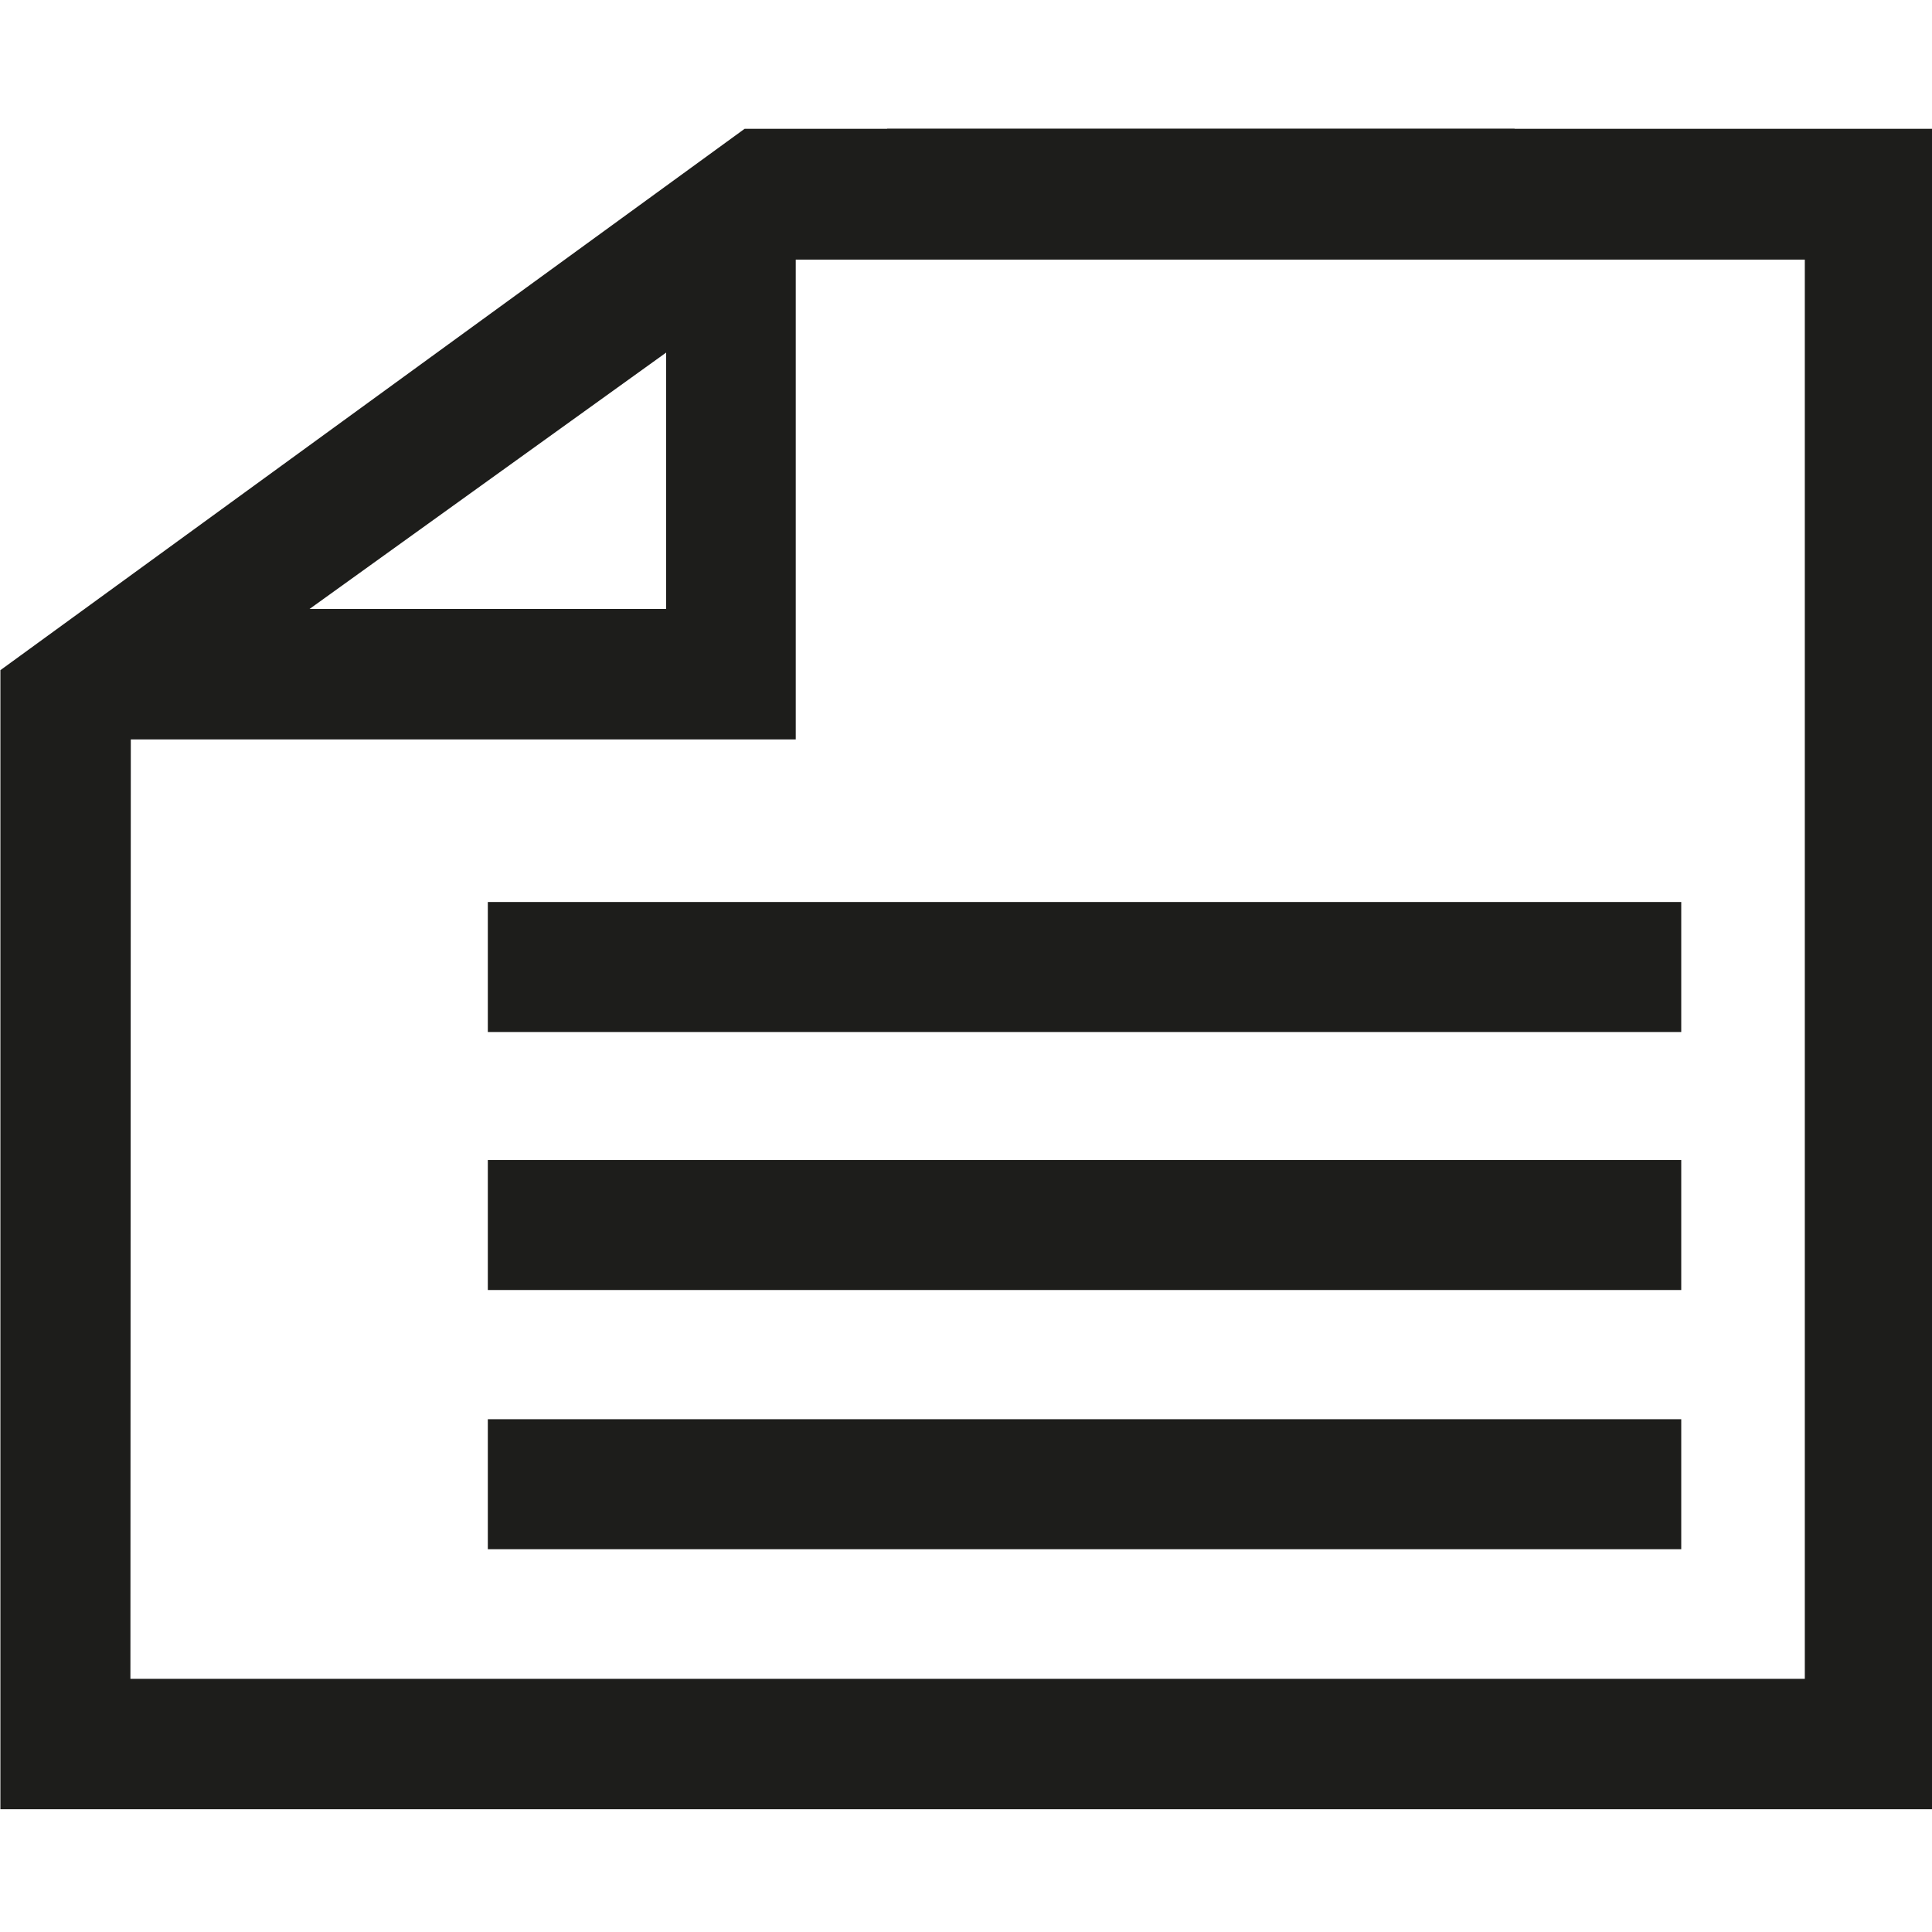
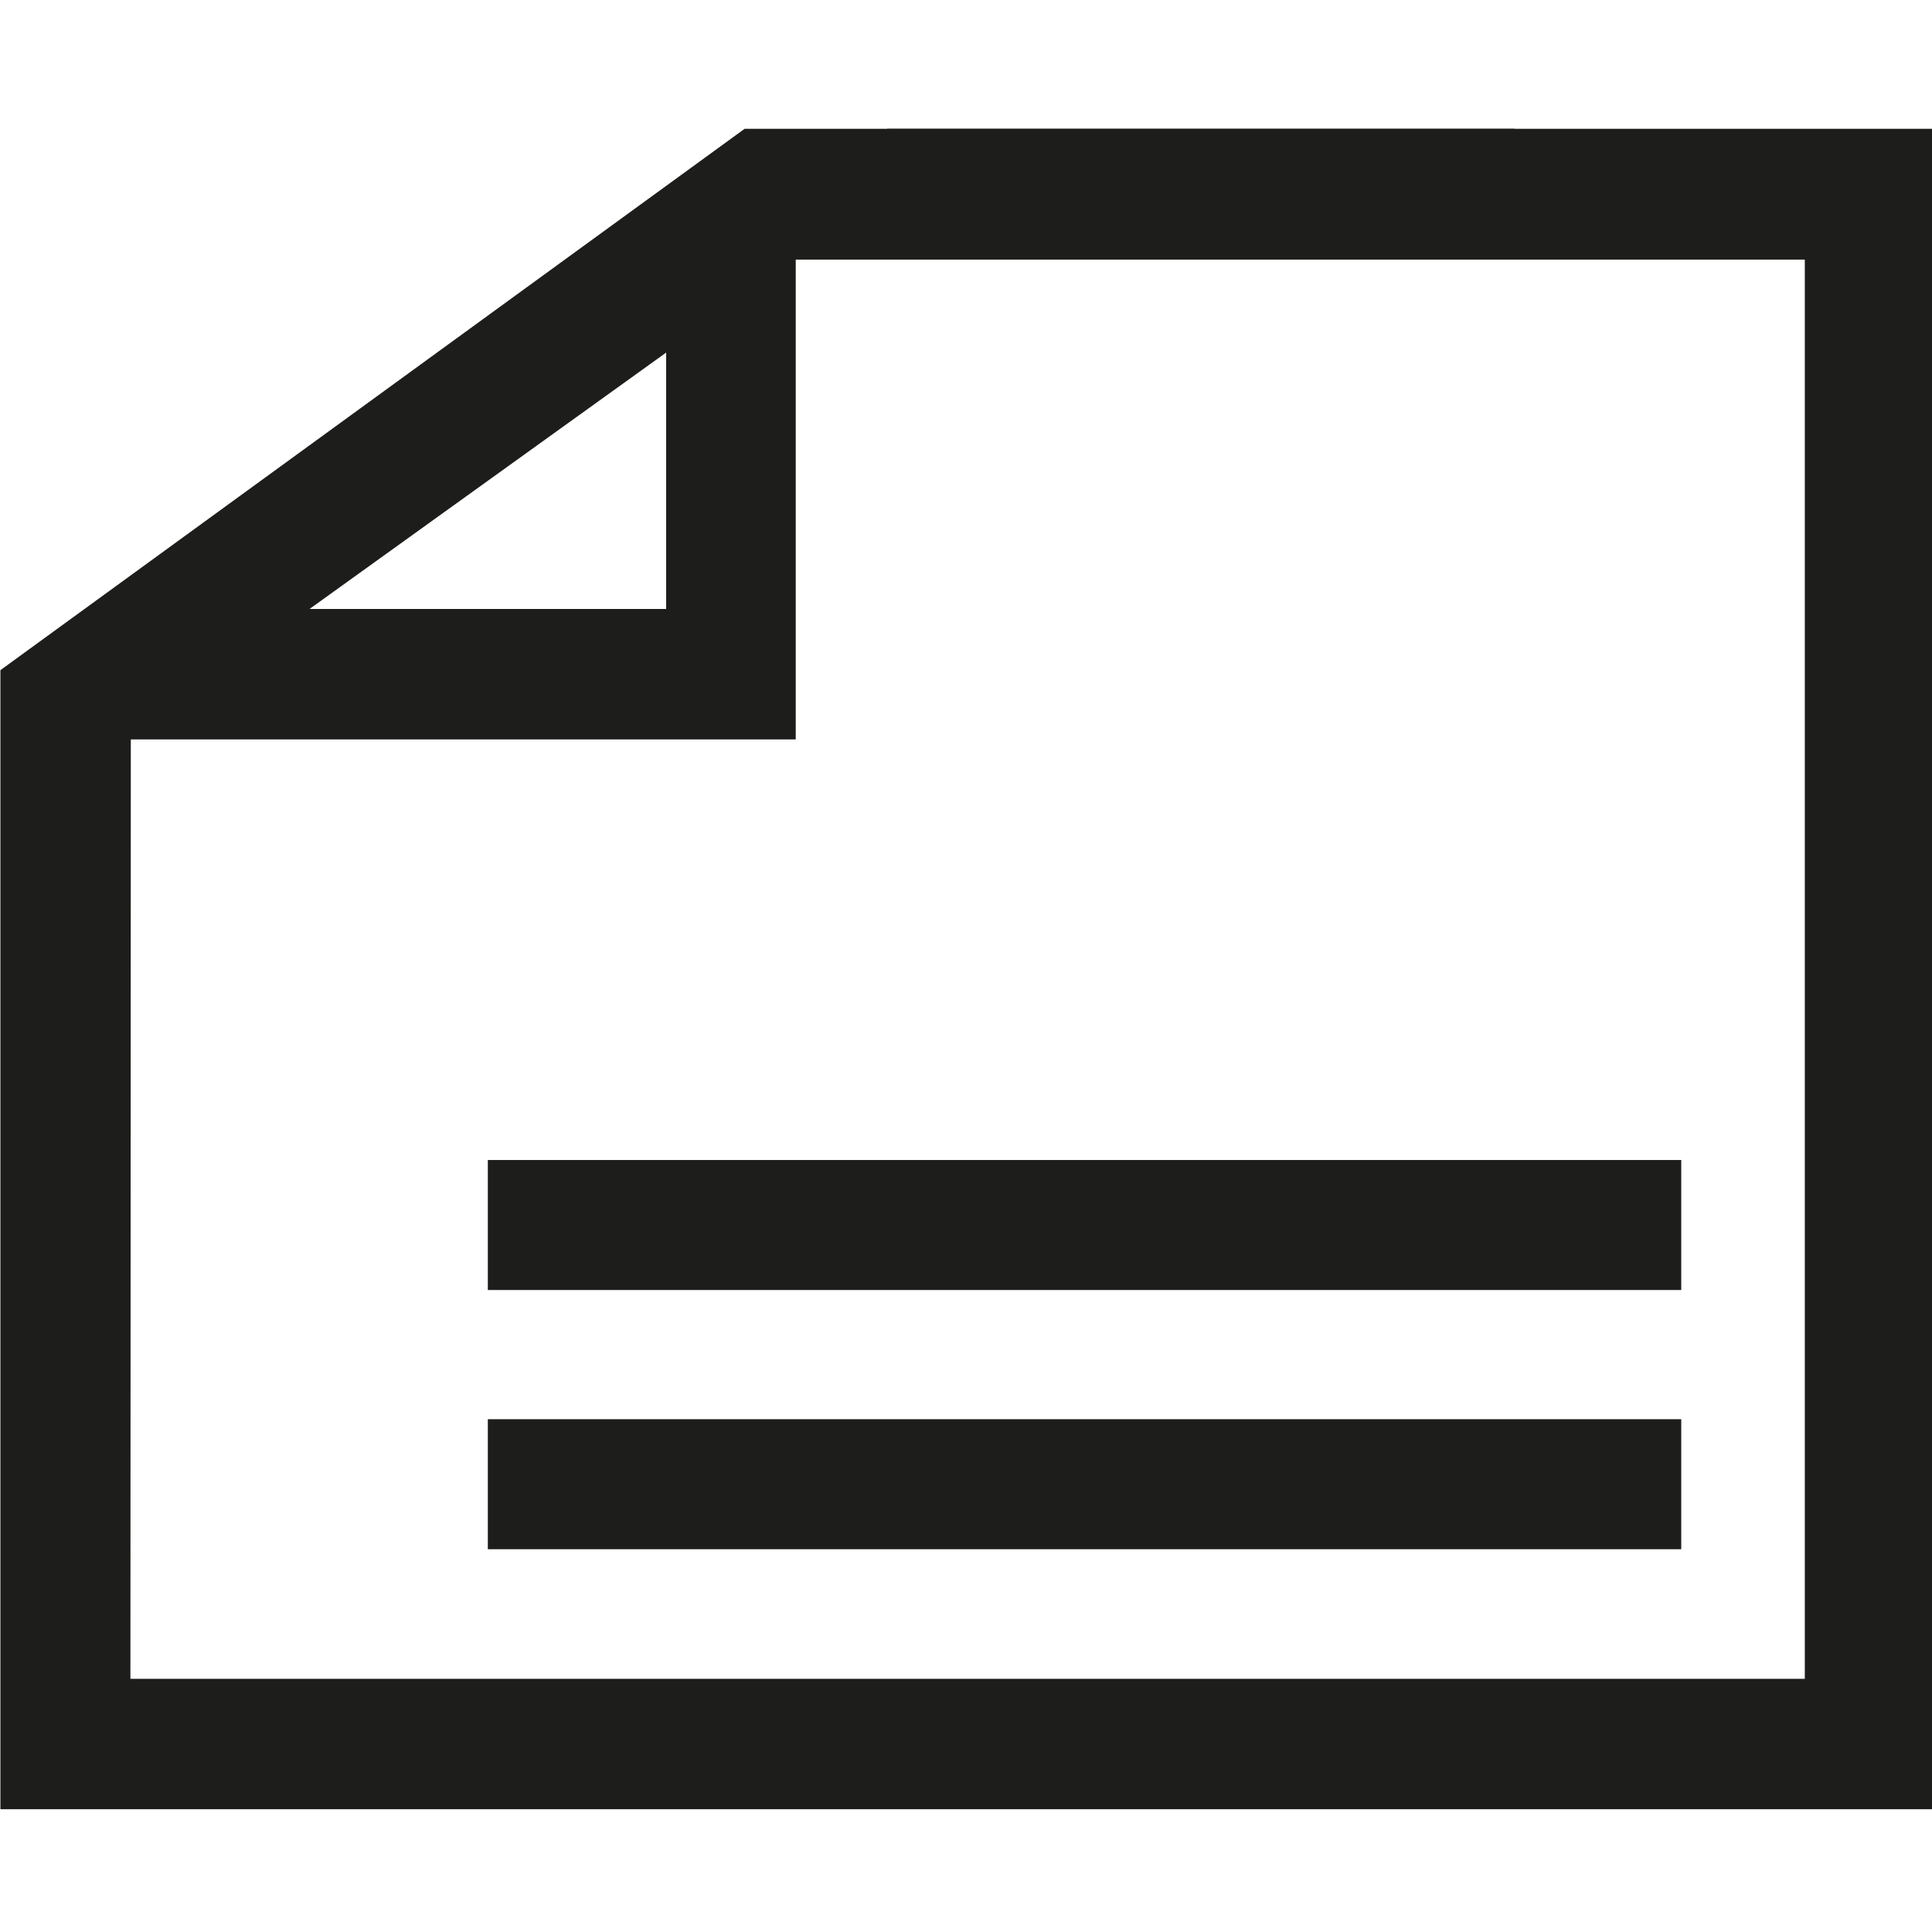
<svg xmlns="http://www.w3.org/2000/svg" version="1.1" id="Layer_1" x="0px" y="0px" viewBox="0 0 480 480" style="enable-background:new 0 0 480 480;" xml:space="preserve">
  <style type="text/css">
	.st0{fill:#1D1D1B;}
</style>
  <rect x="121.2" y="352.6" class="st0" width="296.5" height="32.3" />
  <rect x="121.2" y="288.2" class="st0" width="296.5" height="32.3" />
-   <rect x="121.2" y="224.1" class="st0" width="296.5" height="32.3" />
  <rect x="220.4" y="32" class="st0" width="155.9" height="32.3" />
  <path class="st0" d="M165.5,87.6v63.7H76.9L165.5,87.6z M32.5,183.7h132.9h32.3v-32.3V64.5h250.7v352.6h-416L32.5,183.7z M185,32  L0.1,166.5v283h480.9V32H185z" />
</svg>